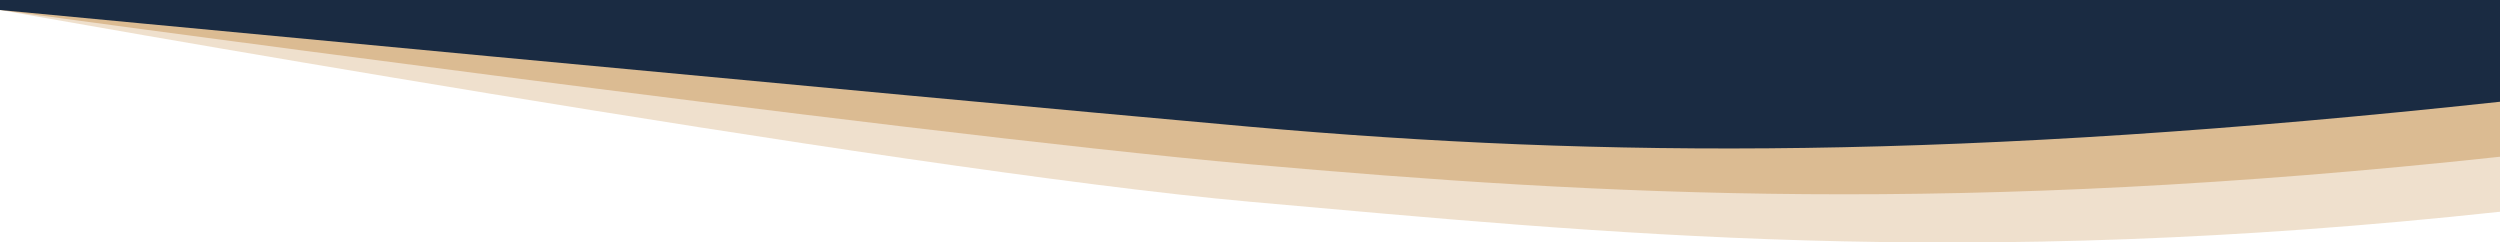
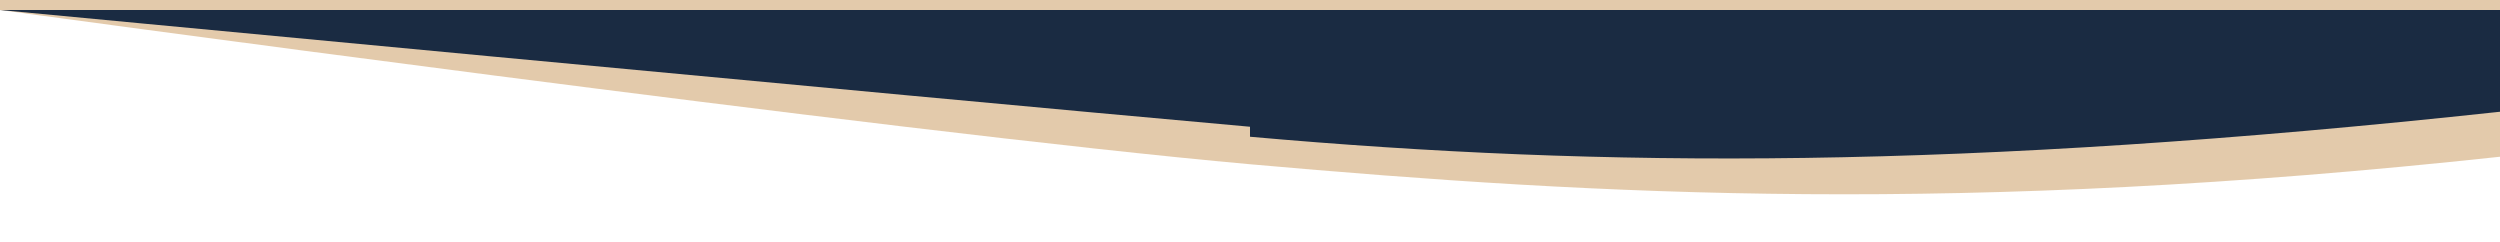
<svg xmlns="http://www.w3.org/2000/svg" id="Layer_2" data-name="Layer 2" viewBox="0 0 1920 186.24">
  <defs>
    <style>      .cls-1 {        opacity: .5;      }      .cls-1, .cls-2 {        fill: #c89758;        isolation: isolate;      }      .cls-2 {        opacity: .3;      }      .cls-3 {        fill: #1a2b42;      }    </style>
  </defs>
  <g id="Layer_1-2" data-name="Layer 1">
    <g id="layered-curves">
-       <path id="Path_500" data-name="Path 500" class="cls-2" d="M960,154.94C687.36,130.56,0,7.68,0,7.68V0h1920v162.62c-414.72,44.74-687.36,16.51-960-7.68Z" />
      <path id="Path_501" data-name="Path 501" class="cls-1" d="M960,126.14C687.36,101.76,0,7.68,0,7.68V0h1920v120.38c-414.72,44.74-687.36,29.95-960,5.76Z" />
-       <path id="Path_502" data-name="Path 502" class="cls-3" d="M960,97.34C687.36,72.96,0,7.68,0,7.68V0h1920v78.14c-414.72,44.74-687.36,43.39-960,19.2Z" />
+       <path id="Path_502" data-name="Path 502" class="cls-3" d="M960,97.34C687.36,72.96,0,7.68,0,7.68h1920v78.14c-414.72,44.74-687.36,43.39-960,19.2Z" />
    </g>
  </g>
</svg>